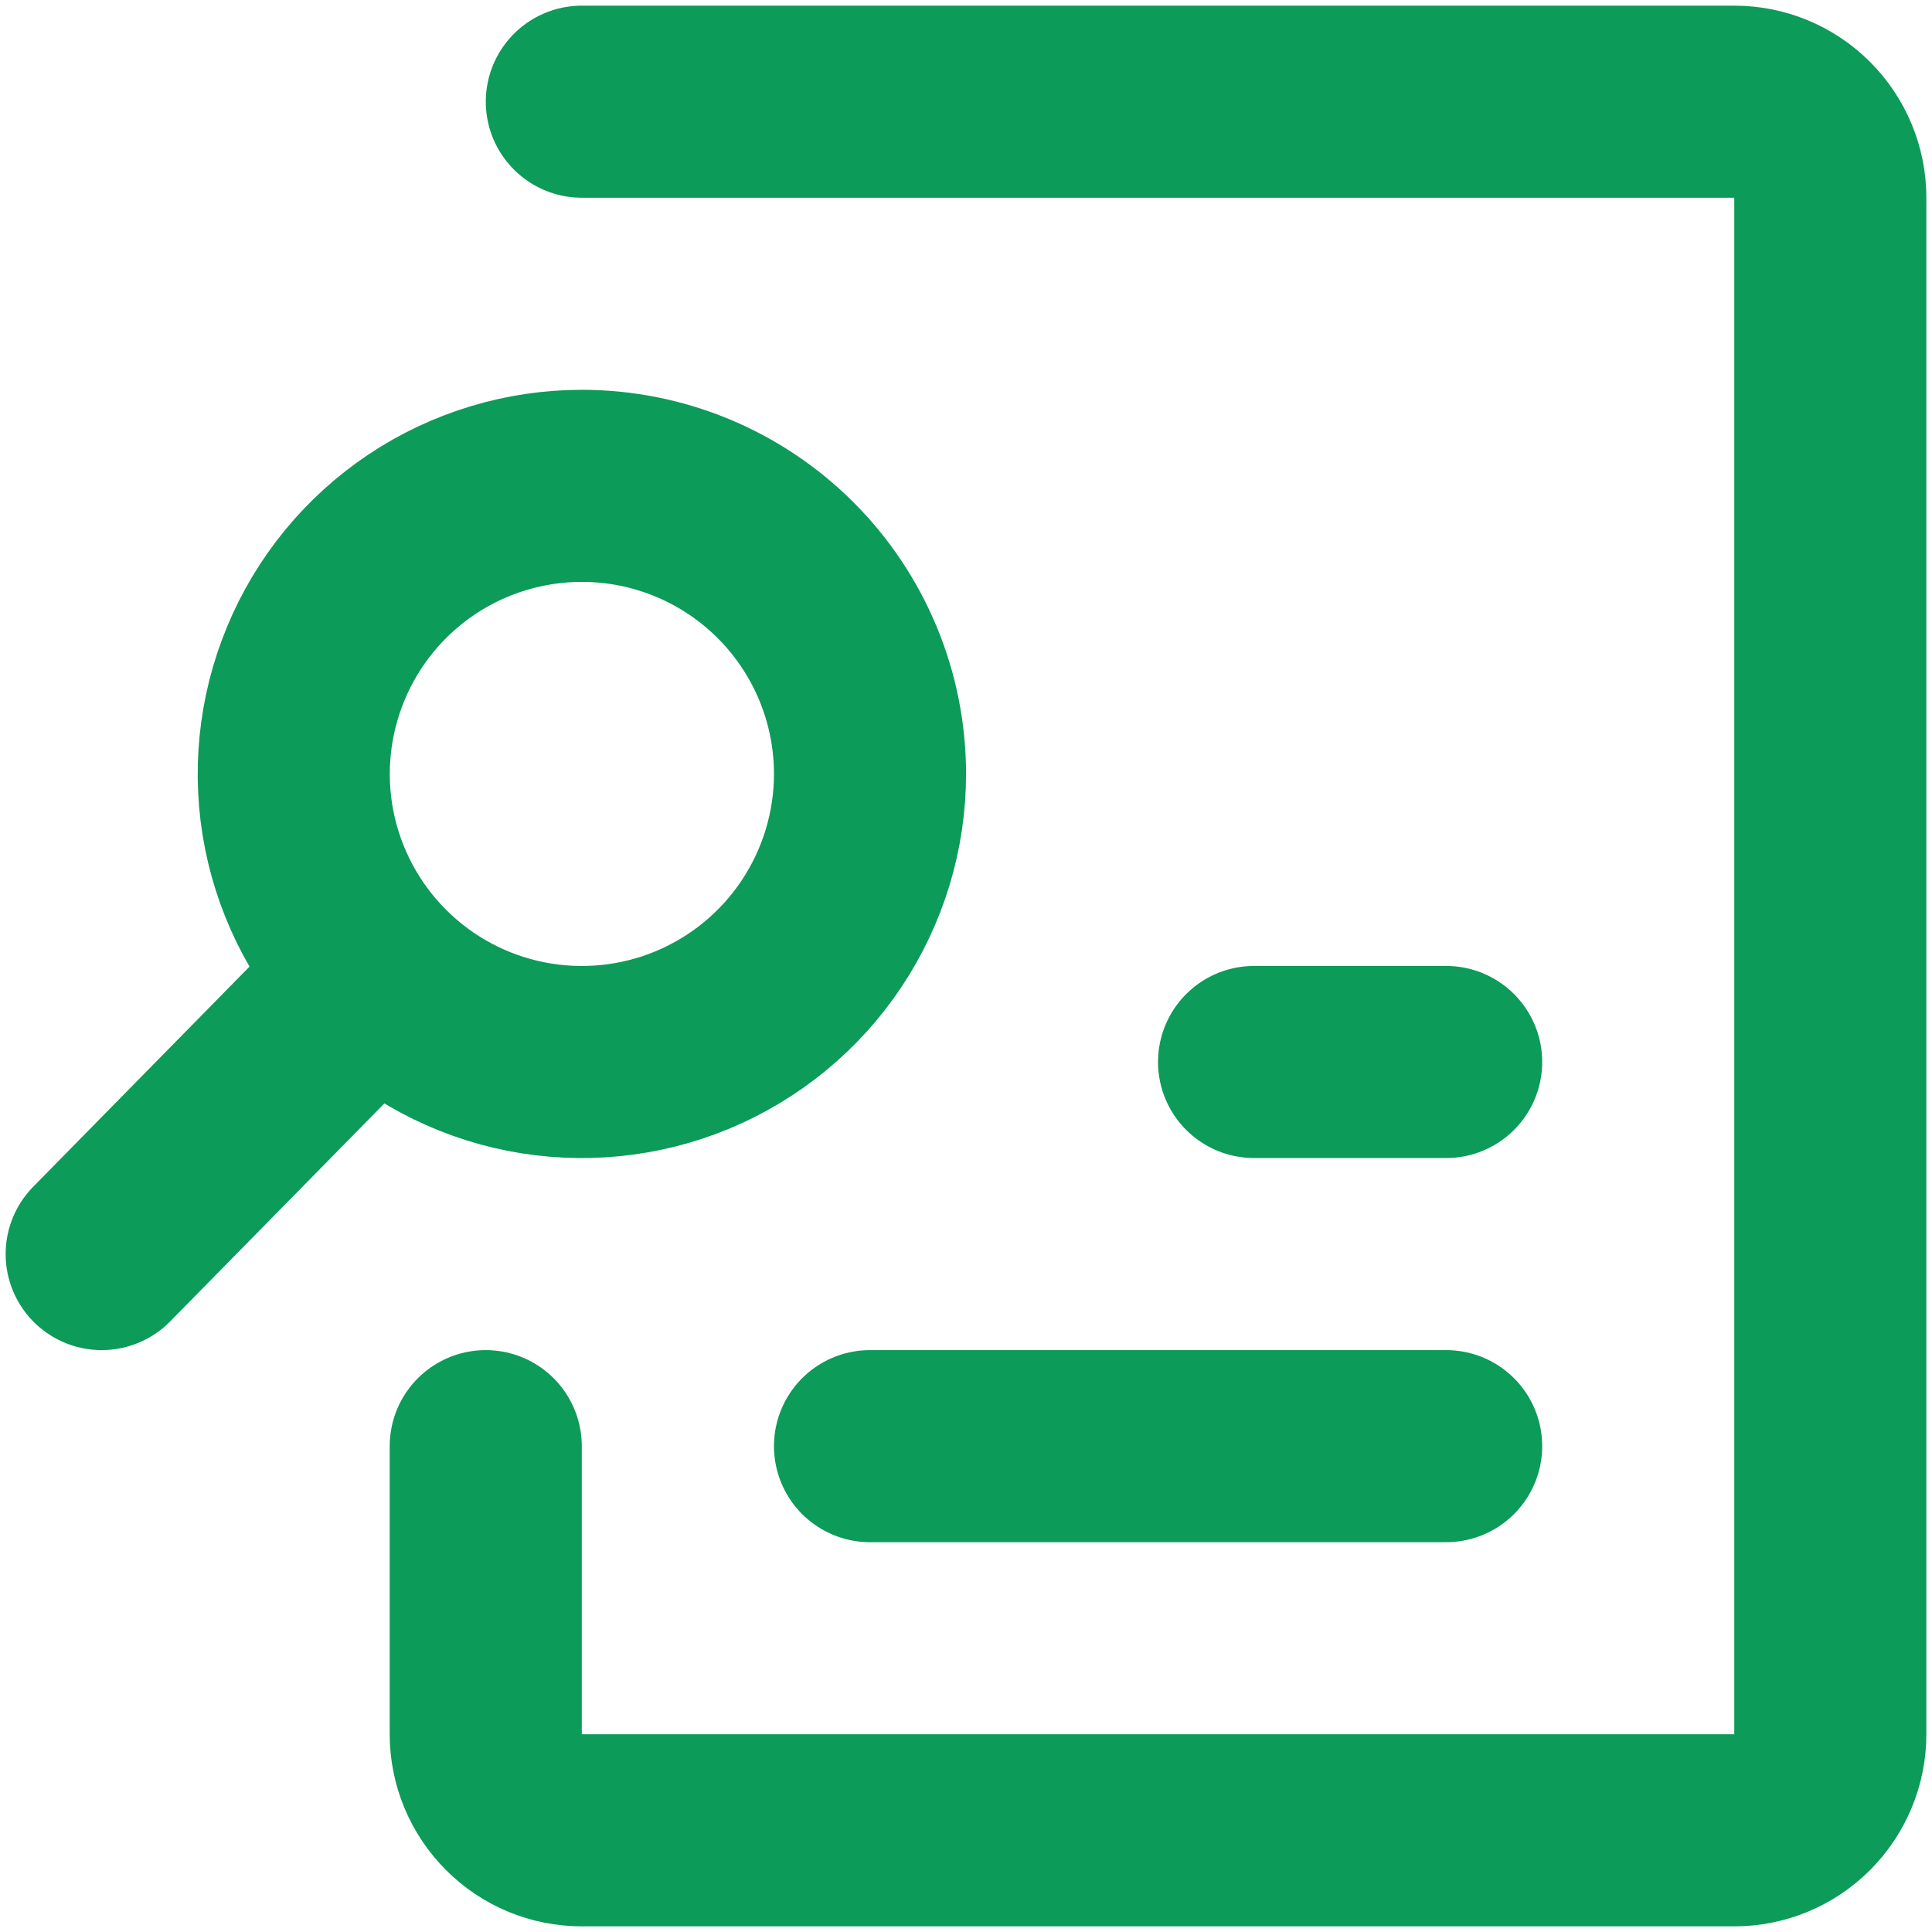
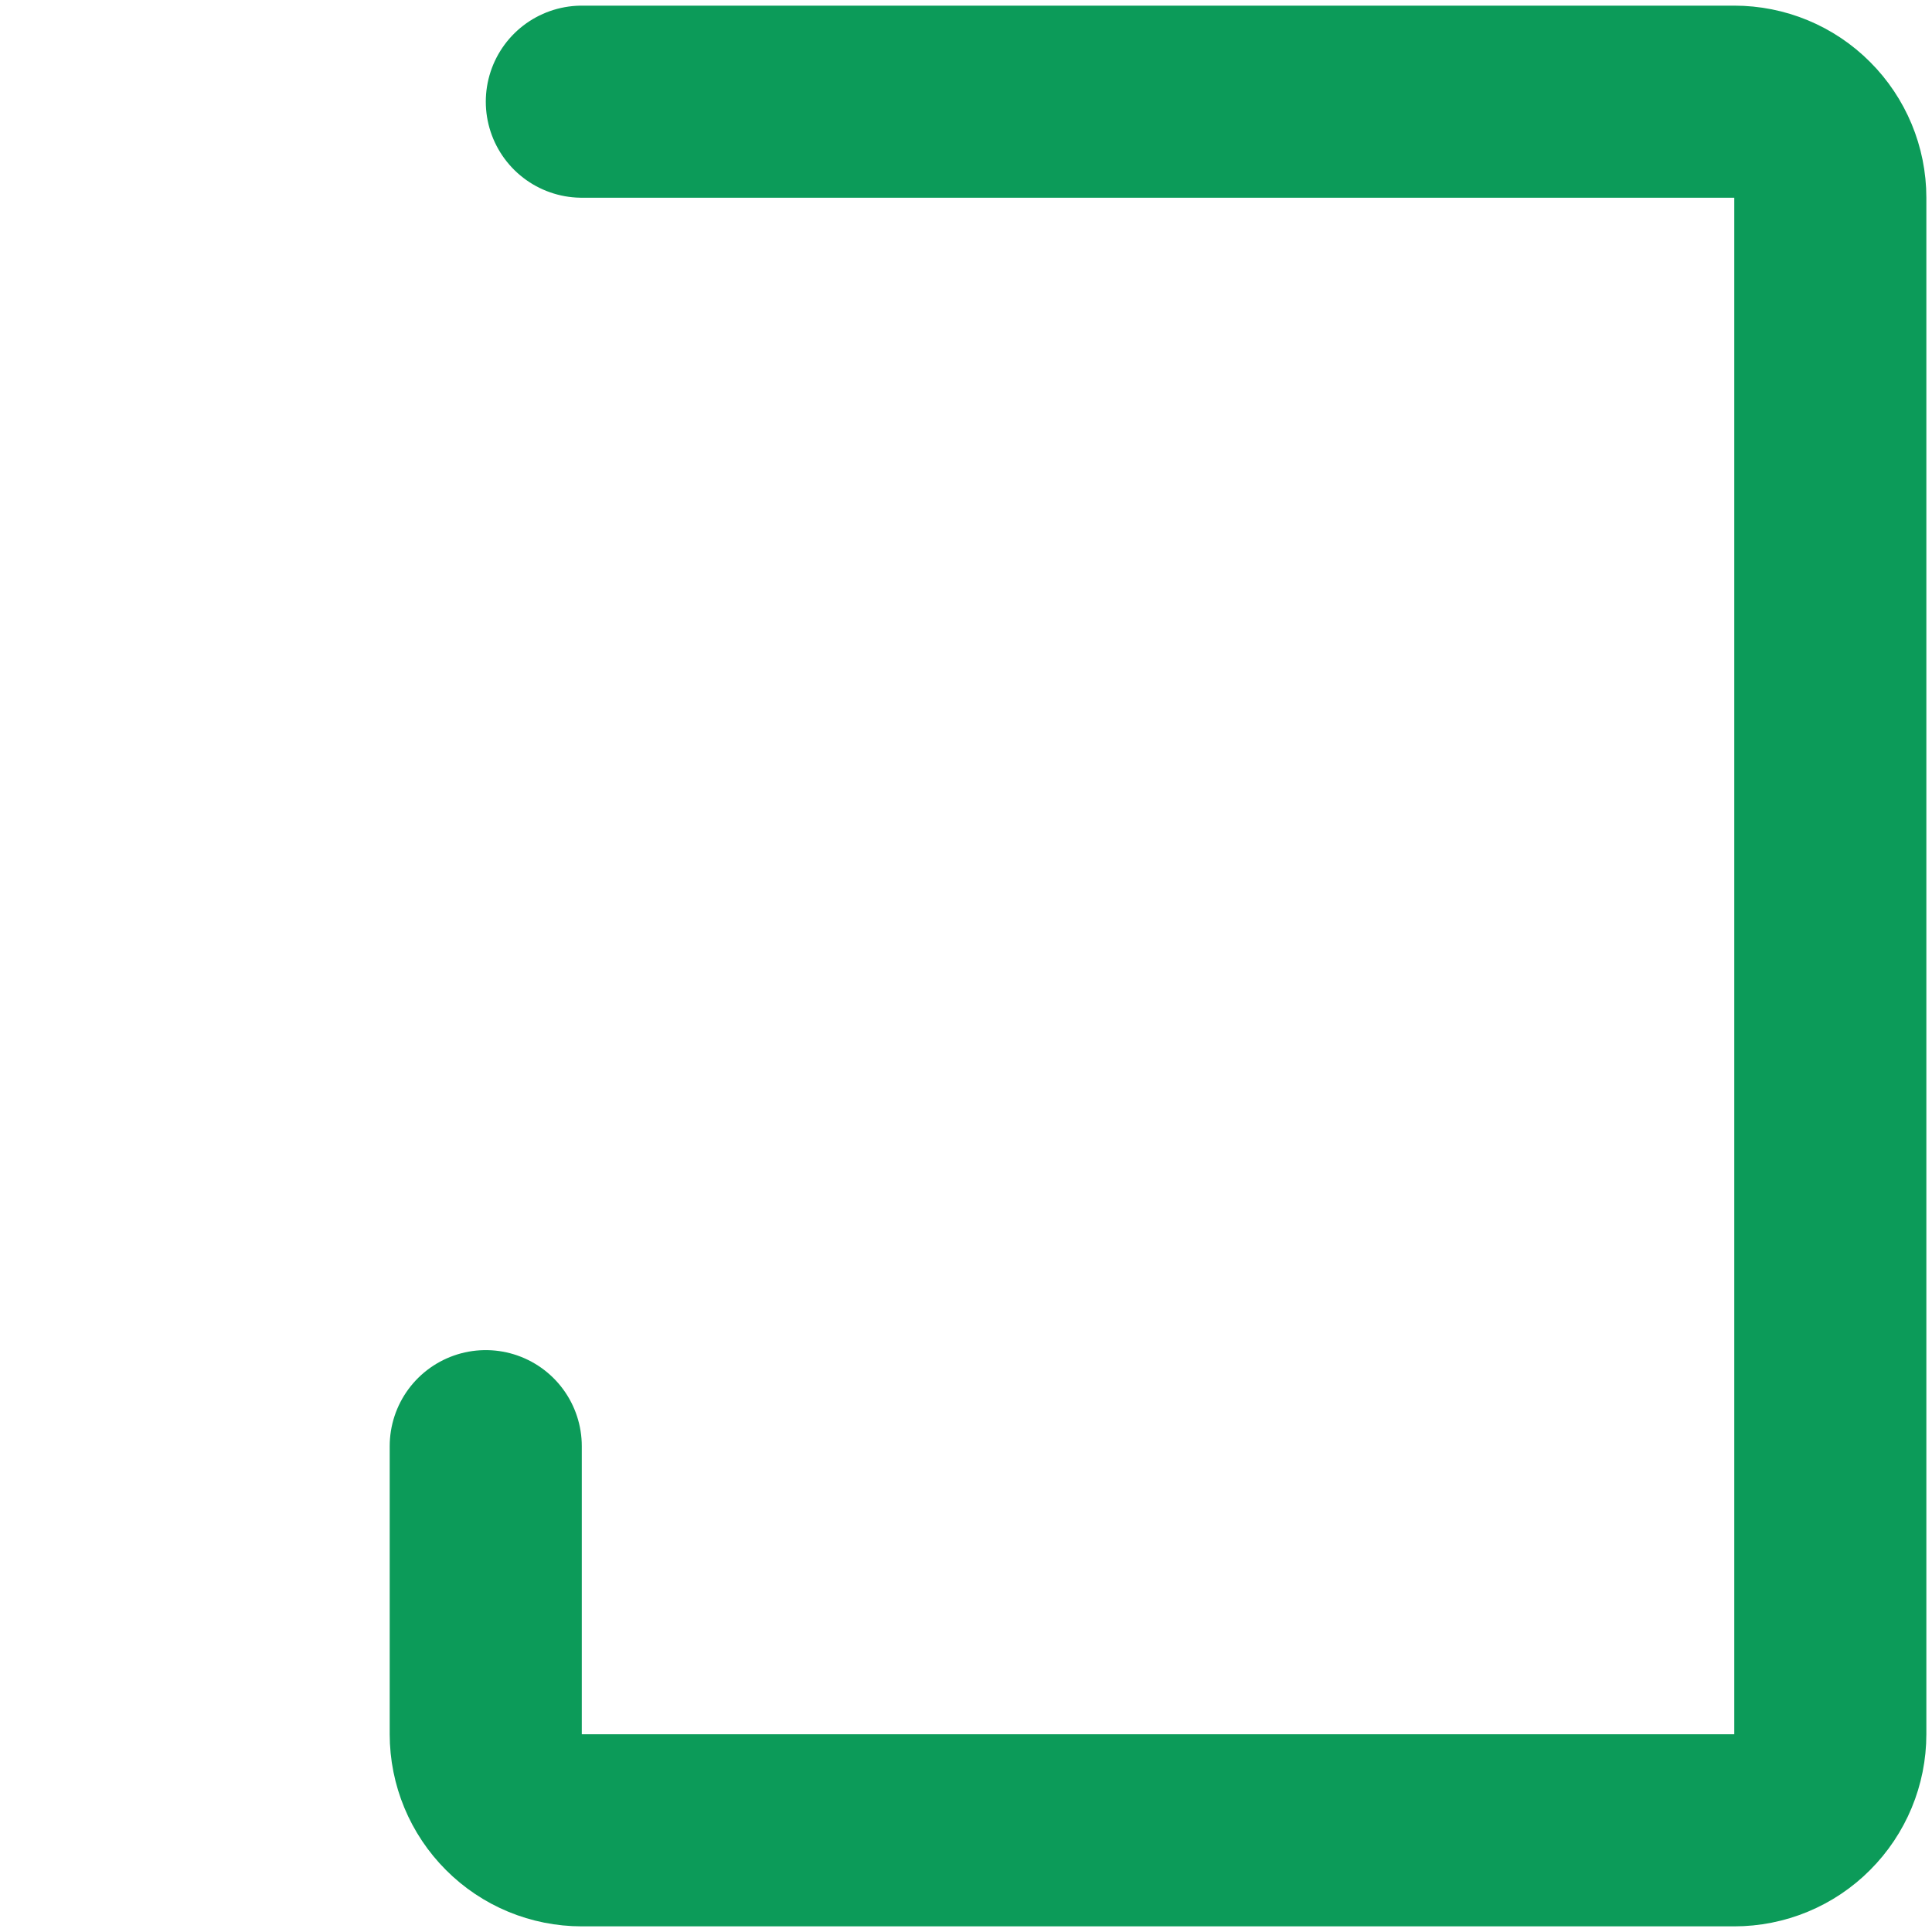
<svg xmlns="http://www.w3.org/2000/svg" width="19" height="19" viewBox="0 0 19 19" fill="none">
-   <path d="M3.673 9.613L1 12.333M8.556 14.222H14.222M12.333 10.444H14.222M5.722 4.778C5.162 4.778 4.614 4.944 4.148 5.255C3.682 5.567 3.319 6.009 3.105 6.527C2.89 7.045 2.834 7.614 2.943 8.164C3.053 8.714 3.322 9.218 3.719 9.615C4.115 10.011 4.62 10.281 5.169 10.39C5.719 10.499 6.289 10.443 6.806 10.229C7.324 10.014 7.767 9.651 8.078 9.185C8.389 8.719 8.556 8.172 8.556 7.611C8.556 6.86 8.257 6.139 7.726 5.608C7.194 5.076 6.474 4.778 5.722 4.778Z" stroke="#0C9B59" stroke-width="1.889" stroke-linecap="round" stroke-linejoin="round" />
  <path d="M5.722 1H17.055C17.306 1 17.546 1.099 17.723 1.277C17.9 1.454 18 1.694 18 1.944V17.055C18 17.306 17.9 17.546 17.723 17.723C17.546 17.901 17.306 18 17.055 18H5.722C5.471 18 5.231 17.901 5.054 17.723C4.877 17.546 4.777 17.306 4.777 17.055V14.222" stroke="#0C9B59" stroke-width="1.889" stroke-linecap="round" stroke-linejoin="round" />
</svg>